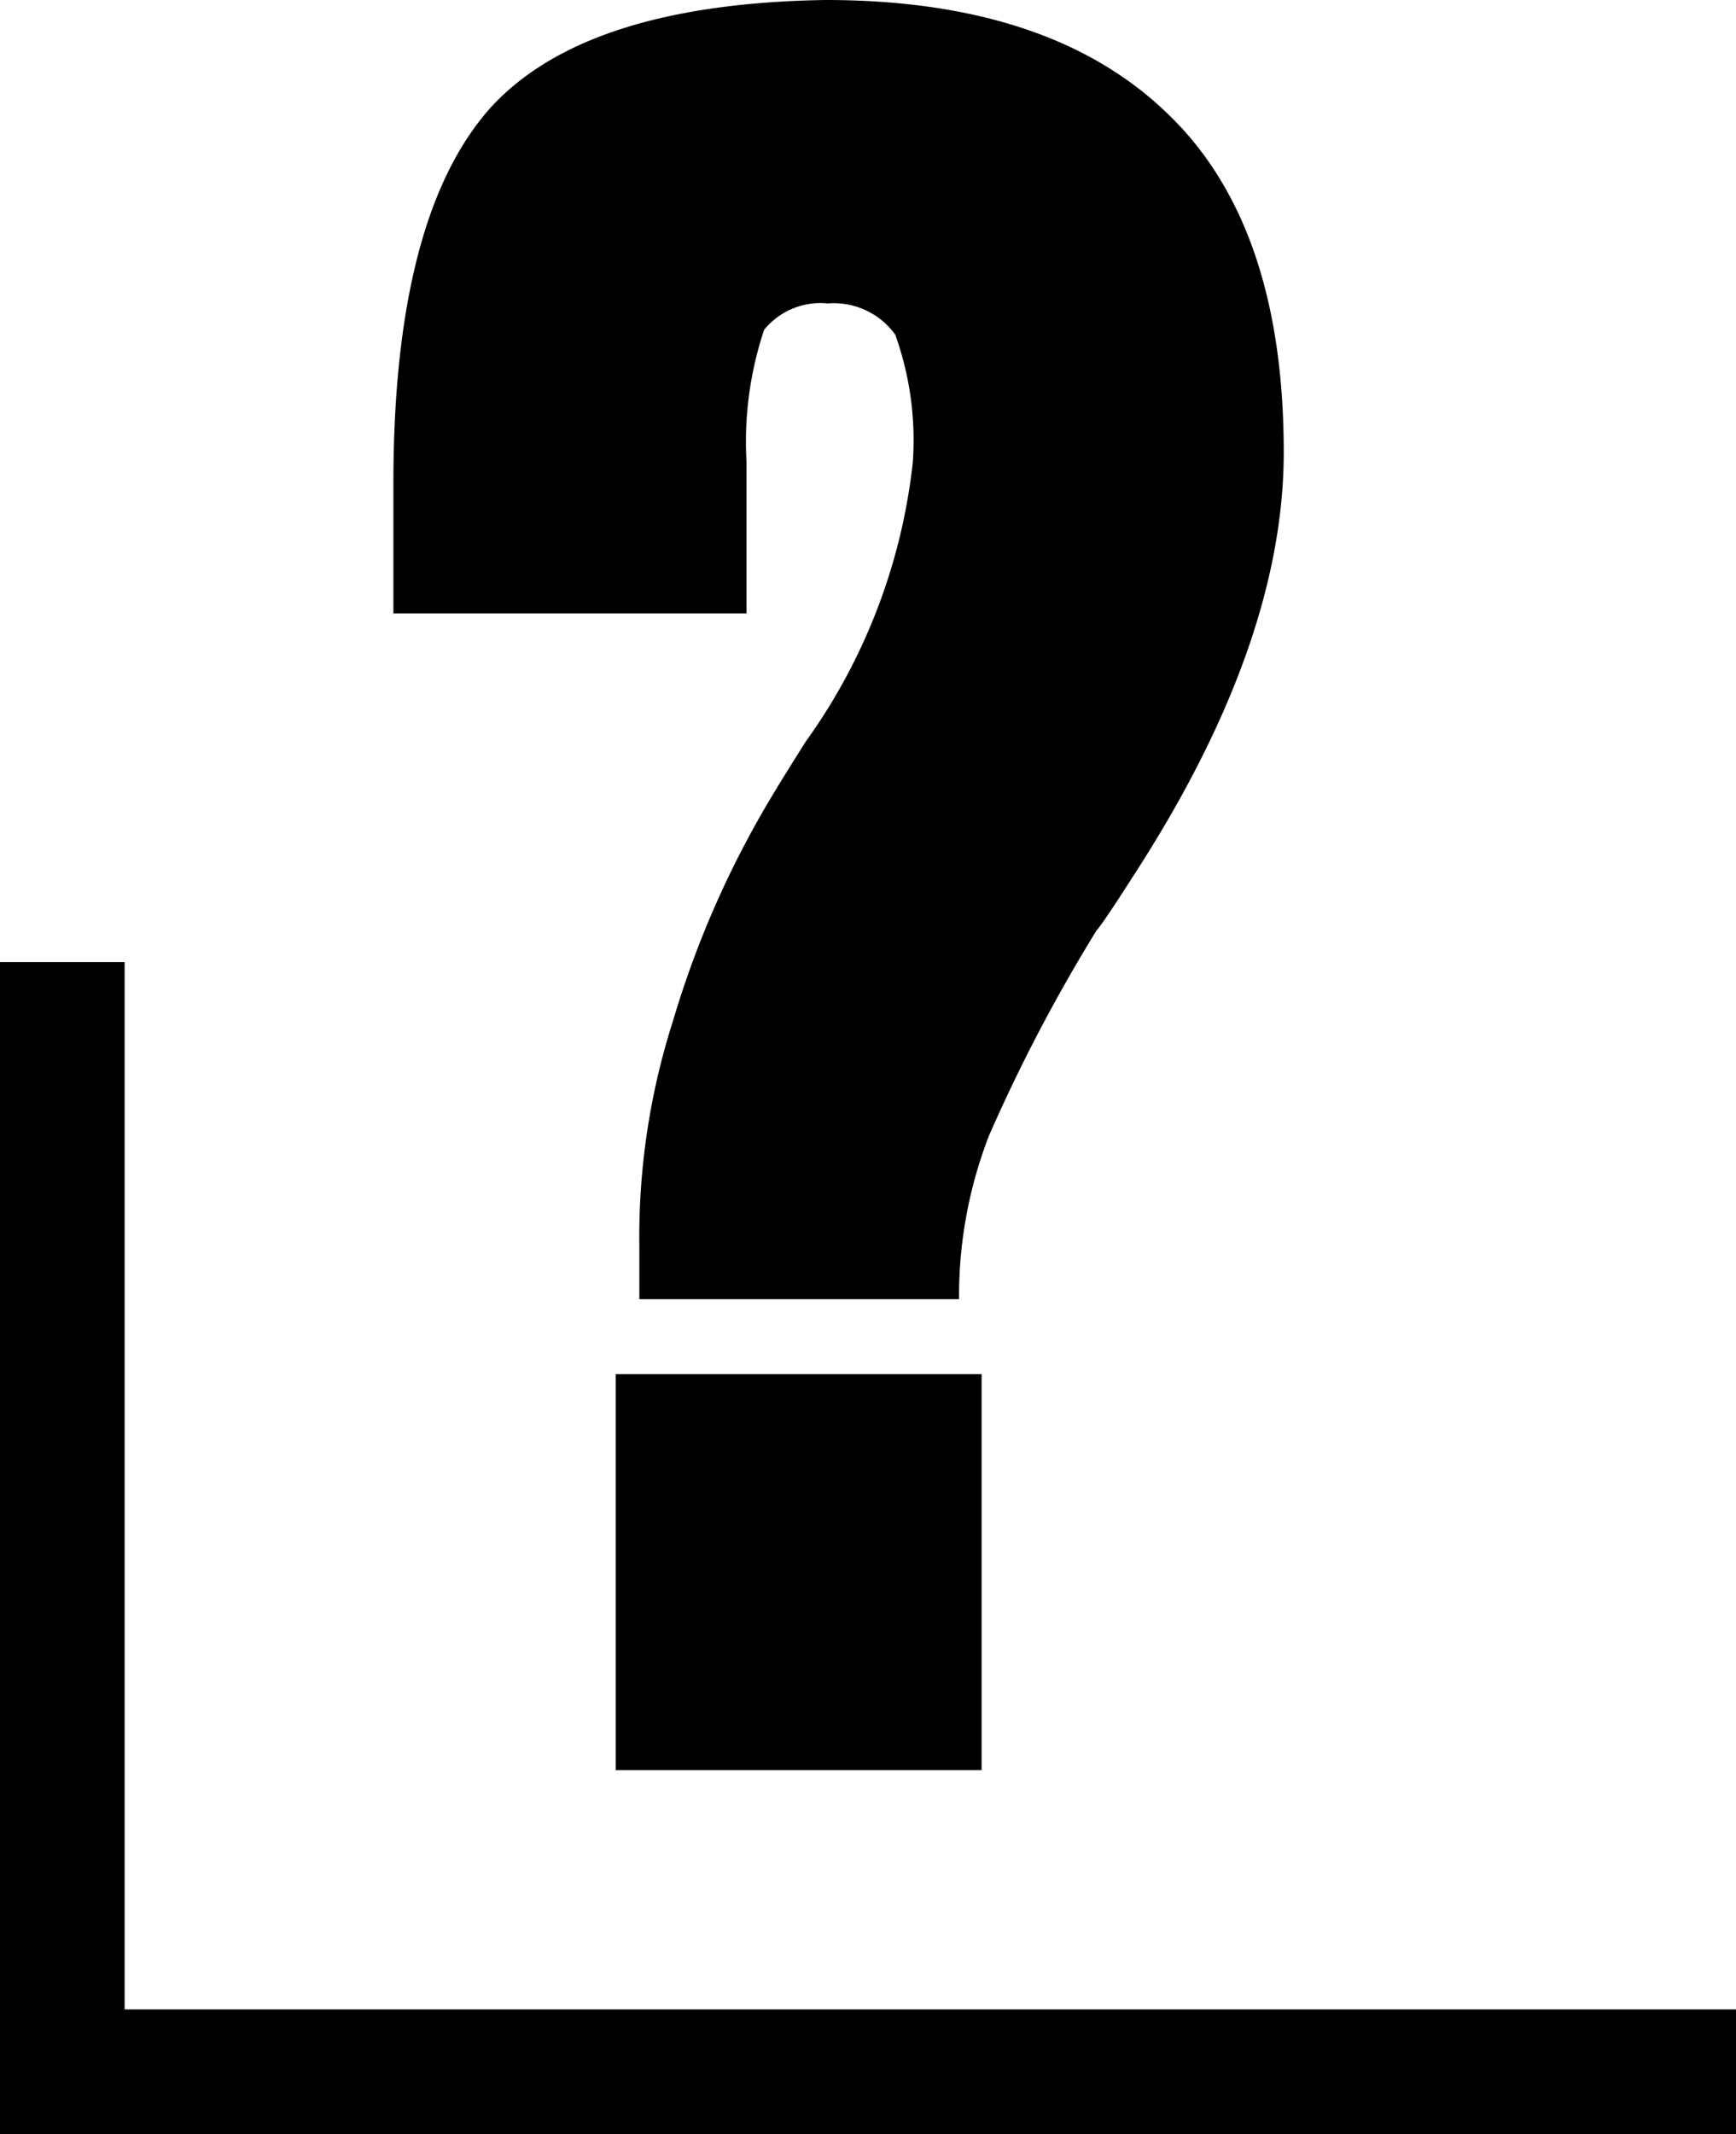
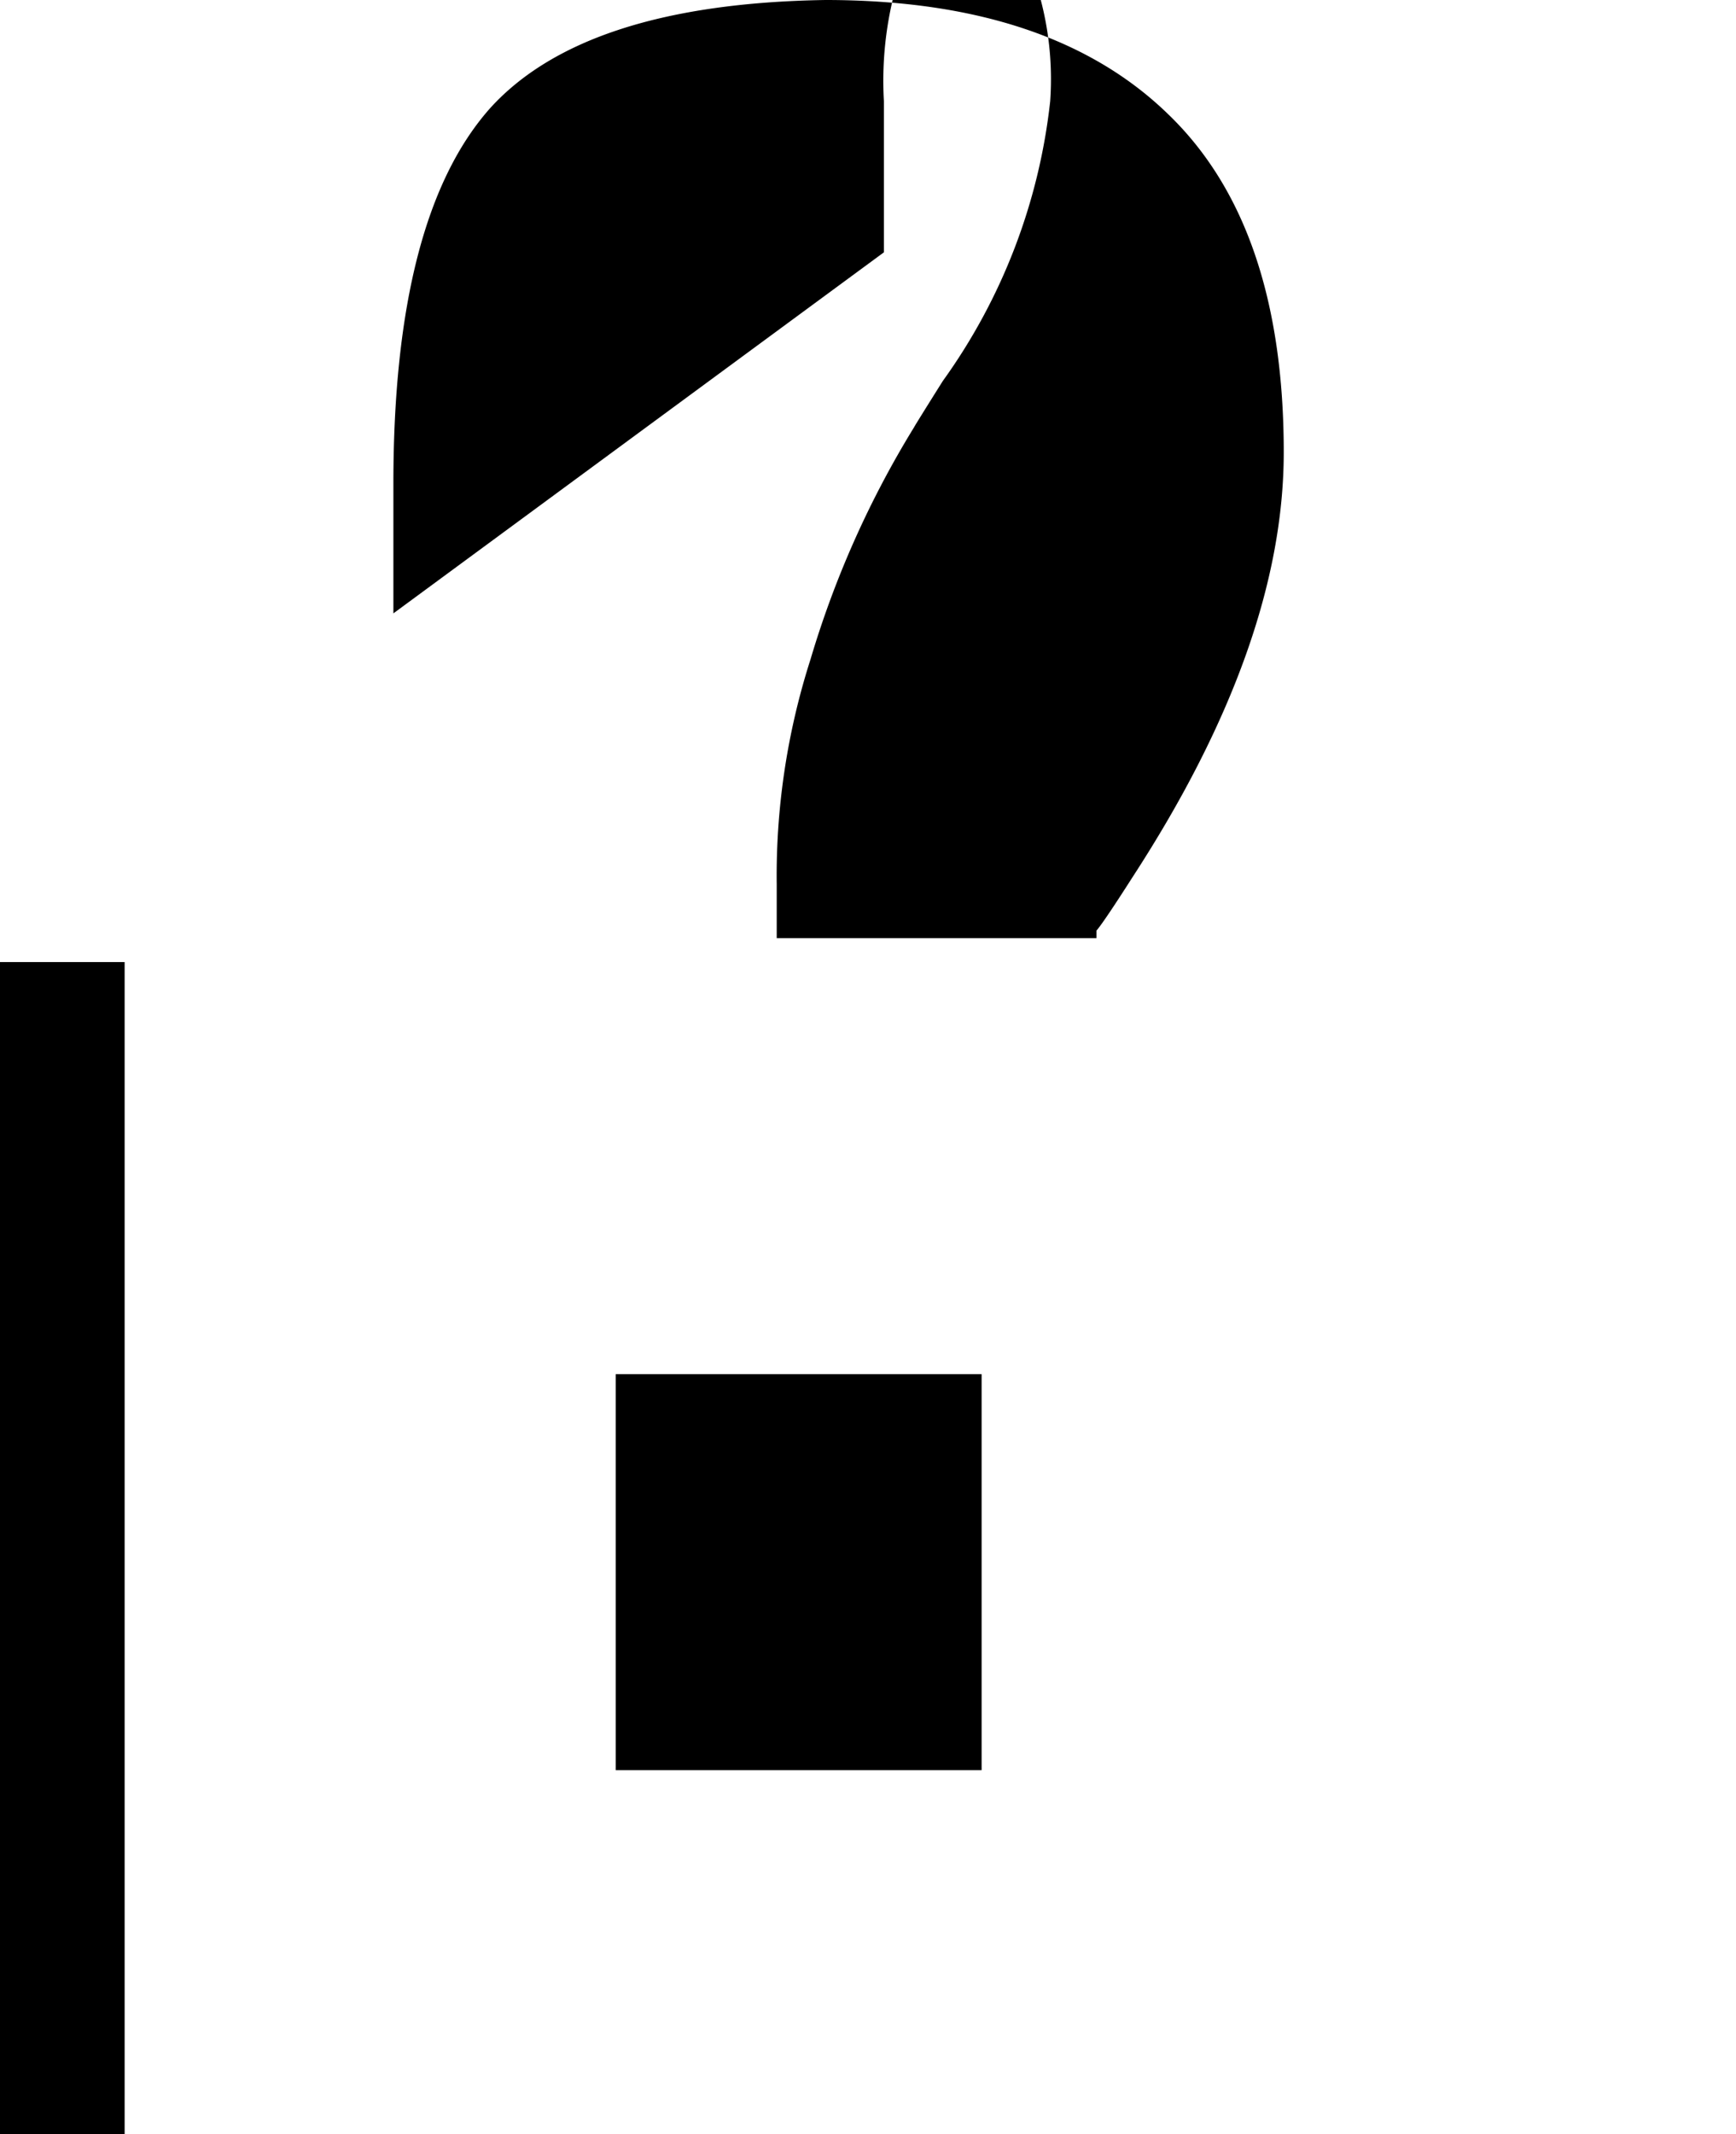
<svg xmlns="http://www.w3.org/2000/svg" width="39.491" height="48.529" viewBox="0 0 39.491 48.529">
  <g id="Group_12" data-name="Group 12" transform="translate(-281.743 -1001.972)">
    <rect id="Rectangle_5" data-name="Rectangle 5" width="2.835" height="26.652" transform="translate(281.743 1023.849)" />
-     <rect id="Rectangle_6" data-name="Rectangle 6" width="39.491" height="2.835" transform="translate(281.743 1047.666)" />
    <g id="Group_11" data-name="Group 11" transform="translate(290.692 1001.972)">
-       <path id="Path_15" data-name="Path 15" d="M307.709,1015.92v-2.955q0-6.079,2.216-8.55,2.158-2.358,7.613-2.443,5.141,0,7.812,2.613,2.613,2.528,2.613,7.67,0,4.374-3.437,9.659-.653,1.022-.824,1.221a37.562,37.562,0,0,0-2.443,4.659,10.079,10.079,0,0,0-.682,3.551v.17h-7.273v-1.221a16.111,16.111,0,0,1,.767-5.113,22.037,22.037,0,0,1,2.358-5.284q.028-.056.653-1.051a13.378,13.378,0,0,0,2.443-6.364,7.1,7.1,0,0,0-.4-2.9,1.723,1.723,0,0,0-1.534-.71,1.659,1.659,0,0,0-1.449.6,8.061,8.061,0,0,0-.4,3.011v3.437Zm5.057,17.3h8.324v9.005h-8.324Z" transform="translate(-307.709 -1001.972)" />
+       <path id="Path_15" data-name="Path 15" d="M307.709,1015.92v-2.955q0-6.079,2.216-8.55,2.158-2.358,7.613-2.443,5.141,0,7.812,2.613,2.613,2.528,2.613,7.67,0,4.374-3.437,9.659-.653,1.022-.824,1.221v.17h-7.273v-1.221a16.111,16.111,0,0,1,.767-5.113,22.037,22.037,0,0,1,2.358-5.284q.028-.056.653-1.051a13.378,13.378,0,0,0,2.443-6.364,7.1,7.1,0,0,0-.4-2.9,1.723,1.723,0,0,0-1.534-.71,1.659,1.659,0,0,0-1.449.6,8.061,8.061,0,0,0-.4,3.011v3.437Zm5.057,17.3h8.324v9.005h-8.324Z" transform="translate(-307.709 -1001.972)" />
    </g>
  </g>
</svg>